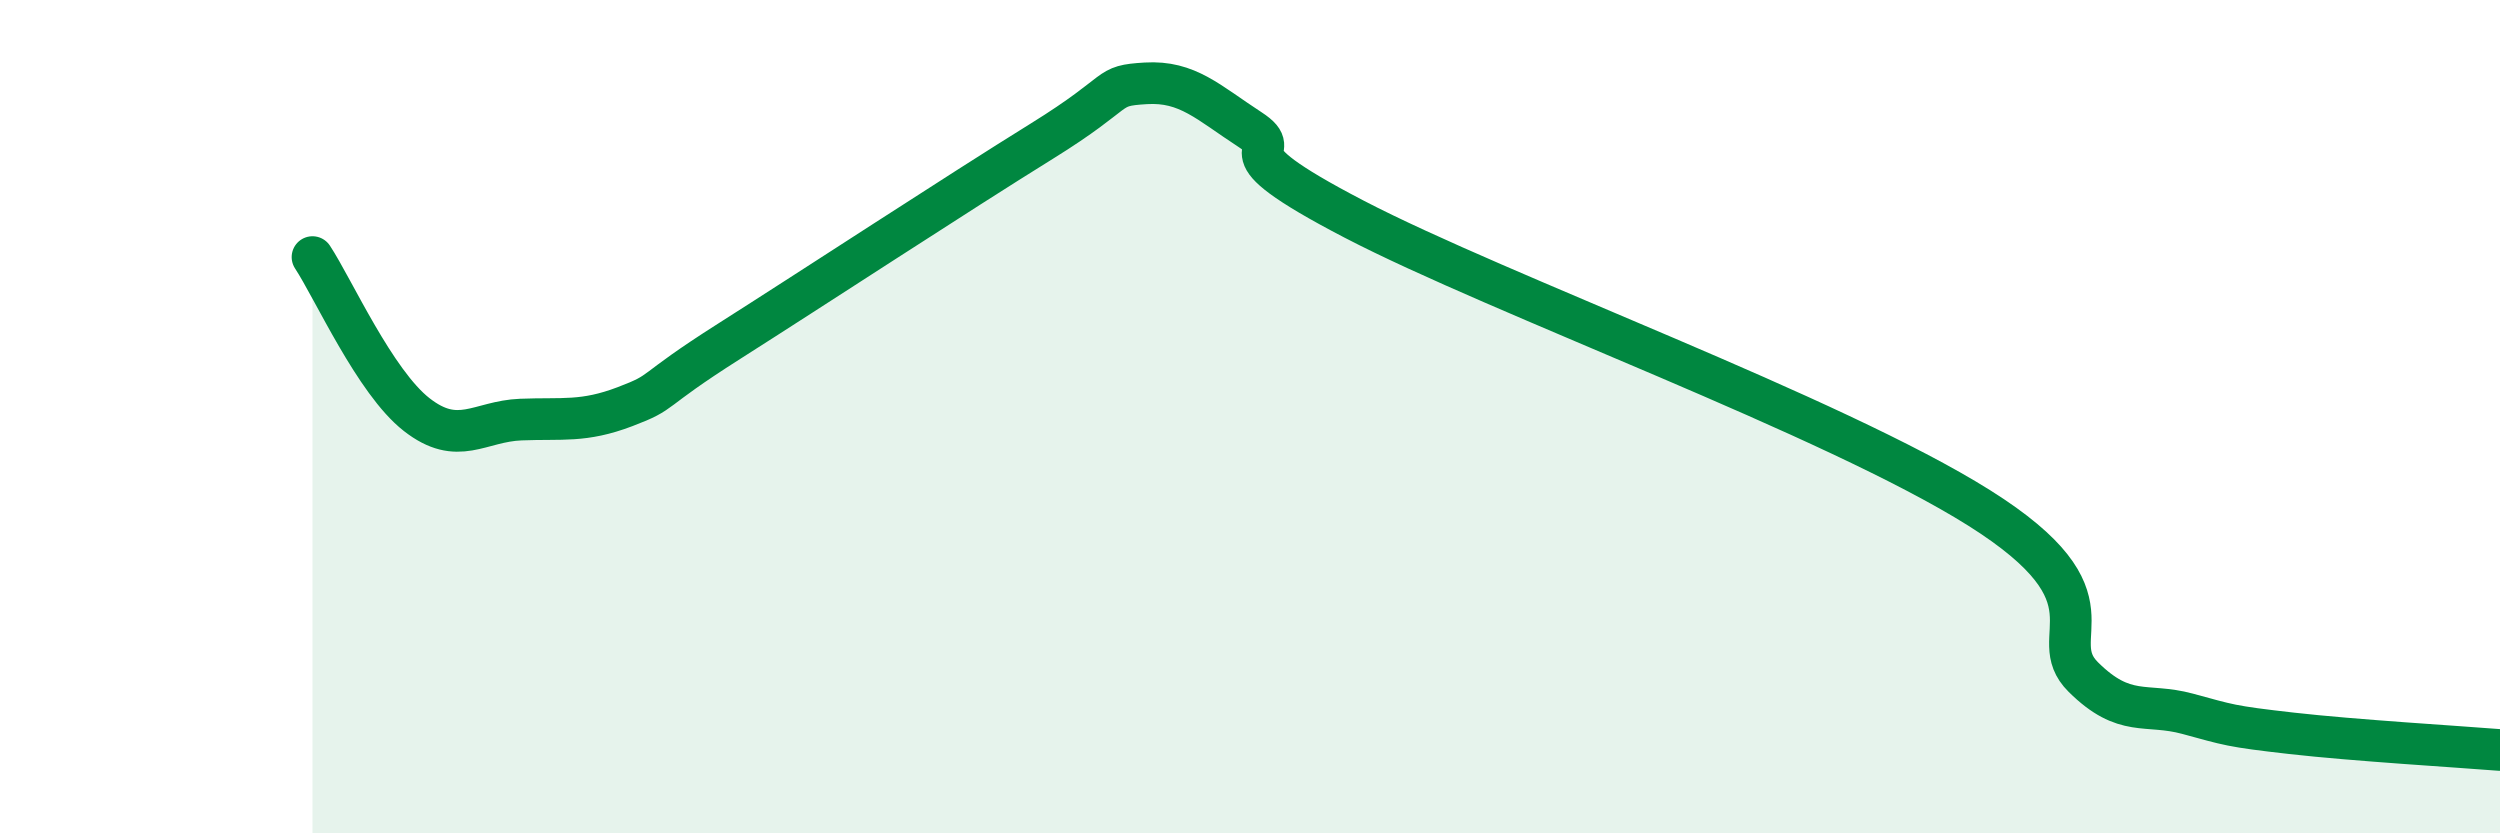
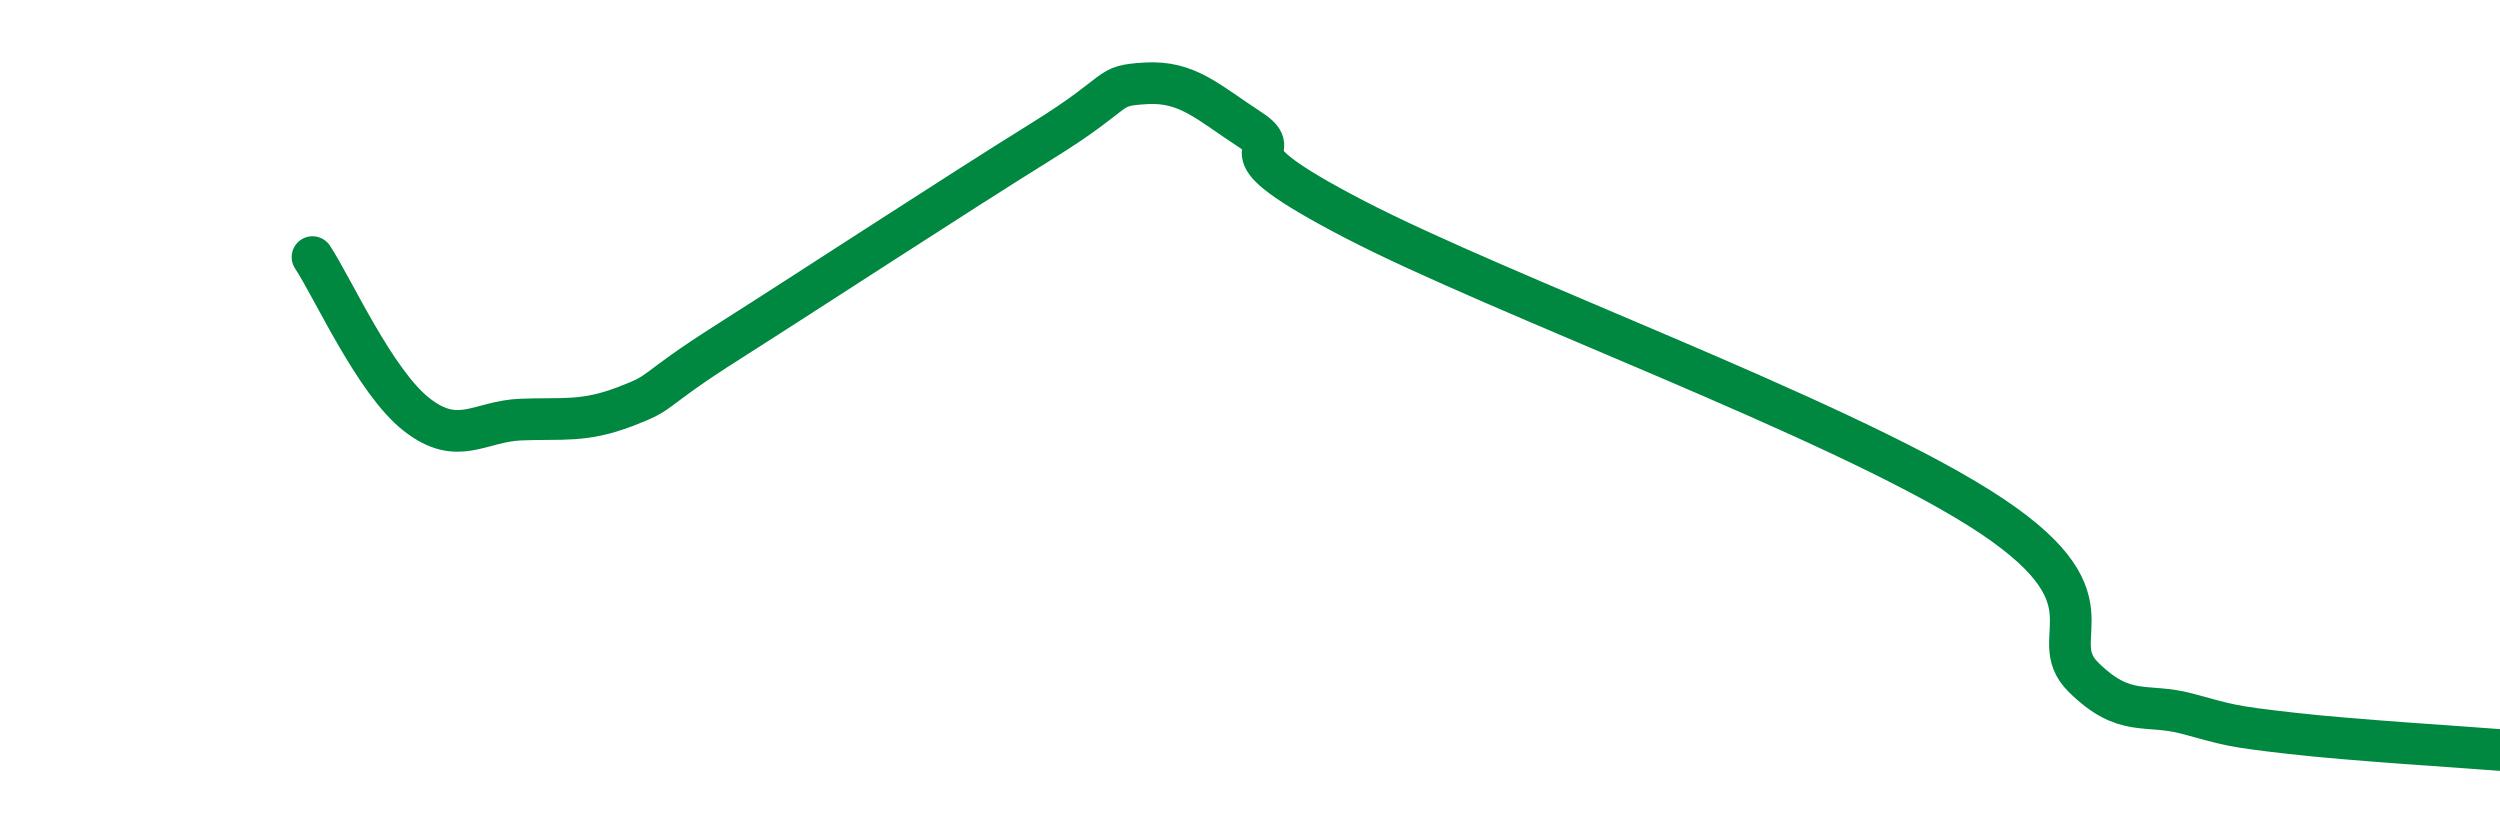
<svg xmlns="http://www.w3.org/2000/svg" width="60" height="20" viewBox="0 0 60 20">
-   <path d="M 7.5,6.17 C 8,6.93 9,9.17 10,9.95 C 11,10.73 11.5,10.11 12.5,10.07 C 13.5,10.03 14,10.14 15,9.76 C 16,9.38 15.5,9.46 17.5,8.19 C 19.5,6.92 23,4.63 25,3.39 C 27,2.15 26.5,2.06 27.5,2 C 28.5,1.94 29,2.46 30,3.11 C 31,3.76 29,3.44 32.5,5.26 C 36,7.08 44,9.99 47.5,12.19 C 51,14.39 49,15.26 50,16.25 C 51,17.24 51.5,16.86 52.5,17.13 C 53.5,17.4 53.5,17.43 55,17.6 C 56.5,17.77 59,17.92 60,18L60 20L7.5 20Z" fill="#008740" opacity="0.1" stroke-linecap="round" stroke-linejoin="round" />
  <path d="M 7.5,6.17 C 8,6.93 9,9.17 10,9.95 C 11,10.73 11.5,10.11 12.5,10.07 C 13.5,10.03 14,10.14 15,9.76 C 16,9.38 15.5,9.46 17.5,8.19 C 19.5,6.92 23,4.63 25,3.39 C 27,2.15 26.5,2.06 27.5,2 C 28.5,1.94 29,2.46 30,3.11 C 31,3.76 29,3.44 32.5,5.26 C 36,7.08 44,9.99 47.5,12.19 C 51,14.39 49,15.26 50,16.25 C 51,17.24 51.5,16.86 52.5,17.13 C 53.5,17.4 53.5,17.43 55,17.6 C 56.5,17.77 59,17.92 60,18" stroke="#008740" stroke-width="1" fill="none" stroke-linecap="round" stroke-linejoin="round" />
</svg>